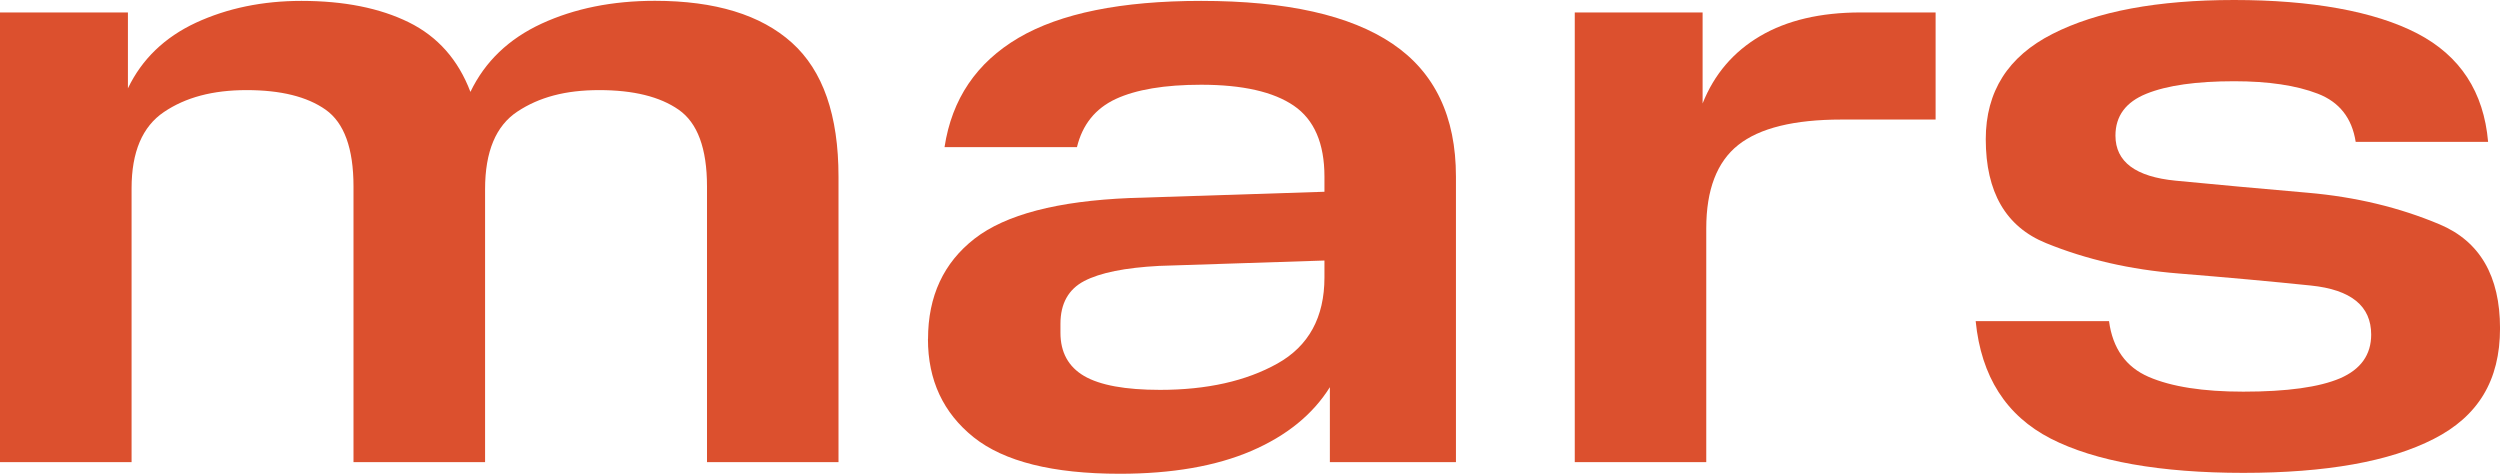
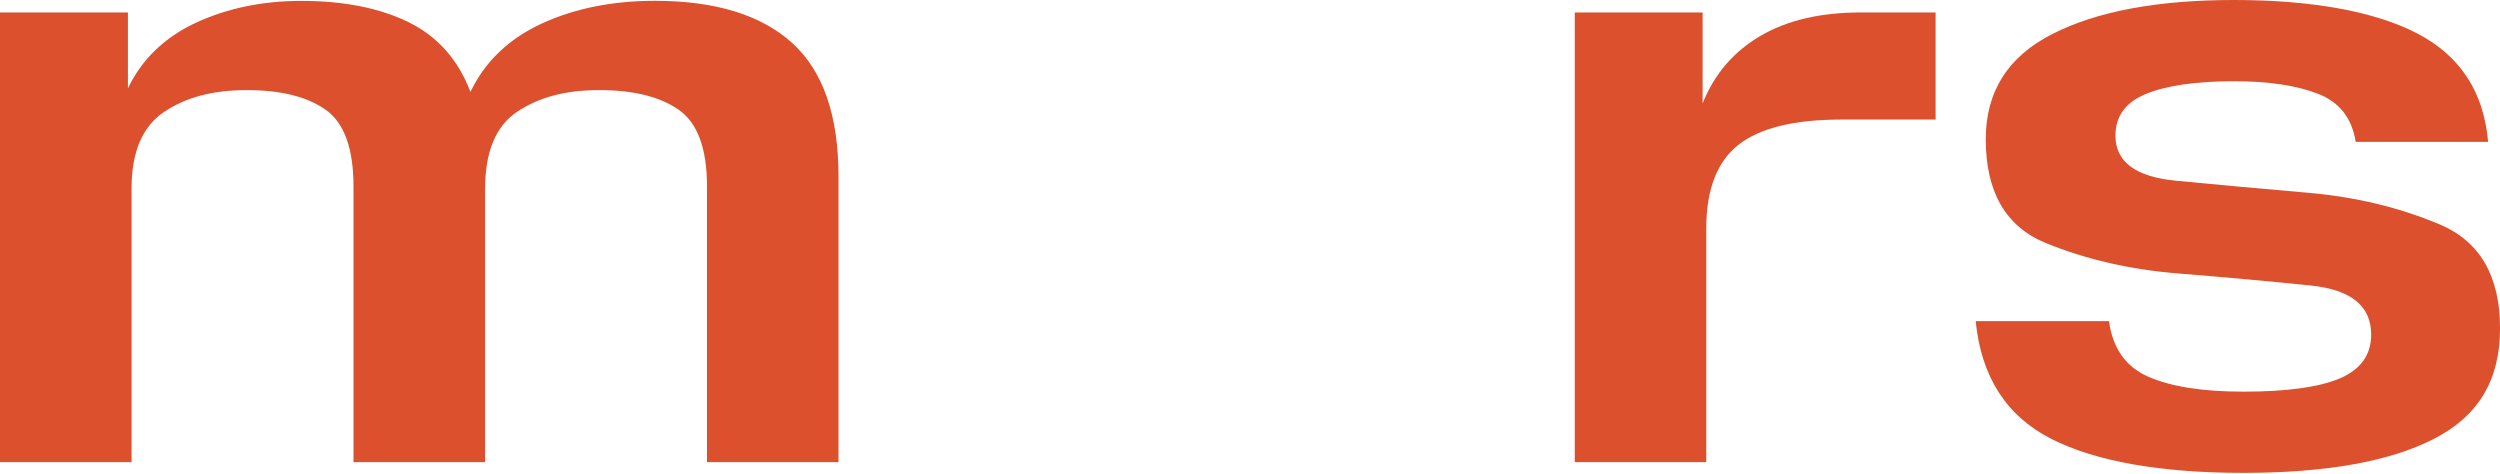
<svg xmlns="http://www.w3.org/2000/svg" width="95" height="18" viewBox="0 0 95 18" fill="none">
  <path d="M13.433 17.561V7.085C13.433 5.638 13.078 4.667 12.375 4.169C11.669 3.671 10.668 3.424 9.373 3.424C8.078 3.424 7.052 3.702 6.232 4.255C5.409 4.809 5 5.777 5 7.153V17.561H0V0.473H4.861V3.356C5.393 2.248 6.254 1.419 7.445 0.863C8.639 0.312 9.975 0.034 11.454 0.034C13.072 0.034 14.434 0.306 15.533 0.847C16.631 1.388 17.413 2.27 17.876 3.492C18.43 2.338 19.332 1.475 20.583 0.897C21.834 0.321 23.269 0.031 24.887 0.031C27.176 0.031 28.915 0.563 30.093 1.624C31.274 2.687 31.863 4.382 31.863 6.708V17.561H26.866V7.085C26.866 5.638 26.505 4.667 25.789 4.169C25.074 3.671 24.067 3.424 22.771 3.424C21.476 3.424 20.485 3.696 19.665 4.237C18.842 4.778 18.433 5.762 18.433 7.187V17.561H13.436H13.433Z" fill="#DC502E" />
-   <path d="M35.265 12.882C35.265 11.255 35.857 9.984 37.035 9.068C38.216 8.153 40.183 7.639 42.935 7.525L50.329 7.287V6.712C50.329 5.447 49.939 4.547 49.167 4.018C48.391 3.486 47.216 3.22 45.645 3.22C44.258 3.22 43.175 3.402 42.399 3.761C41.624 4.123 41.133 4.732 40.924 5.592H35.892C36.171 3.761 37.108 2.379 38.704 1.438C40.297 0.504 42.612 0.034 45.642 0.034C48.882 0.034 51.304 0.575 52.913 1.661C54.521 2.747 55.326 4.429 55.326 6.712V17.561H50.535V14.713C49.885 15.752 48.891 16.559 47.548 17.137C46.206 17.712 44.54 18.003 42.551 18.003C40.005 18.003 38.156 17.539 36.997 16.615C35.841 15.687 35.262 14.447 35.262 12.885L35.265 12.882ZM40.297 12.643C40.297 13.389 40.598 13.936 41.199 14.289C41.801 14.638 42.76 14.815 44.081 14.815C45.864 14.815 47.349 14.481 48.54 13.816C49.73 13.151 50.329 12.059 50.329 10.543V9.9L44.046 10.104C42.751 10.172 41.801 10.364 41.199 10.68C40.598 10.995 40.297 11.539 40.297 12.306V12.647V12.643Z" fill="#DC502E" />
  <path d="M59.838 0.473H64.699V3.931C65.139 2.824 65.867 1.97 66.887 1.37C67.903 0.773 69.176 0.473 70.706 0.473H73.553V4.543H69.978C68.173 4.543 66.865 4.865 66.054 5.508C65.243 6.151 64.838 7.209 64.838 8.678V17.561H59.841V0.473H59.838Z" fill="#DC502E" />
  <path d="M75.076 12.204H80.143C80.282 13.243 80.786 13.948 81.653 14.323C82.521 14.697 83.718 14.883 85.244 14.883C86.91 14.883 88.135 14.712 88.924 14.375C89.709 14.035 90.105 13.481 90.105 12.714C90.105 11.629 89.342 11.007 87.812 10.85C86.286 10.692 84.608 10.54 82.781 10.392C80.954 10.246 79.275 9.86 77.749 9.238C76.222 8.617 75.459 7.302 75.459 5.289C75.459 3.479 76.305 2.146 77.993 1.29C79.68 0.43 81.983 0 84.899 0C87.816 0 90.225 0.424 91.856 1.271C93.487 2.119 94.383 3.492 94.548 5.391H89.516C89.377 4.488 88.895 3.875 88.075 3.56C87.255 3.244 86.194 3.087 84.899 3.087C83.465 3.087 82.353 3.244 81.568 3.56C80.782 3.875 80.387 4.407 80.387 5.153C80.387 6.148 81.15 6.718 82.676 6.866C84.203 7.014 85.874 7.166 87.692 7.324C89.51 7.481 91.182 7.884 92.708 8.527C94.234 9.17 95.001 10.488 95.001 12.476C95.001 14.465 94.162 15.823 92.483 16.679C90.805 17.539 88.392 17.969 85.248 17.969C82.103 17.969 79.614 17.533 77.923 16.664C76.235 15.795 75.285 14.307 75.076 12.207V12.204Z" fill="#DC502E" />
</svg>